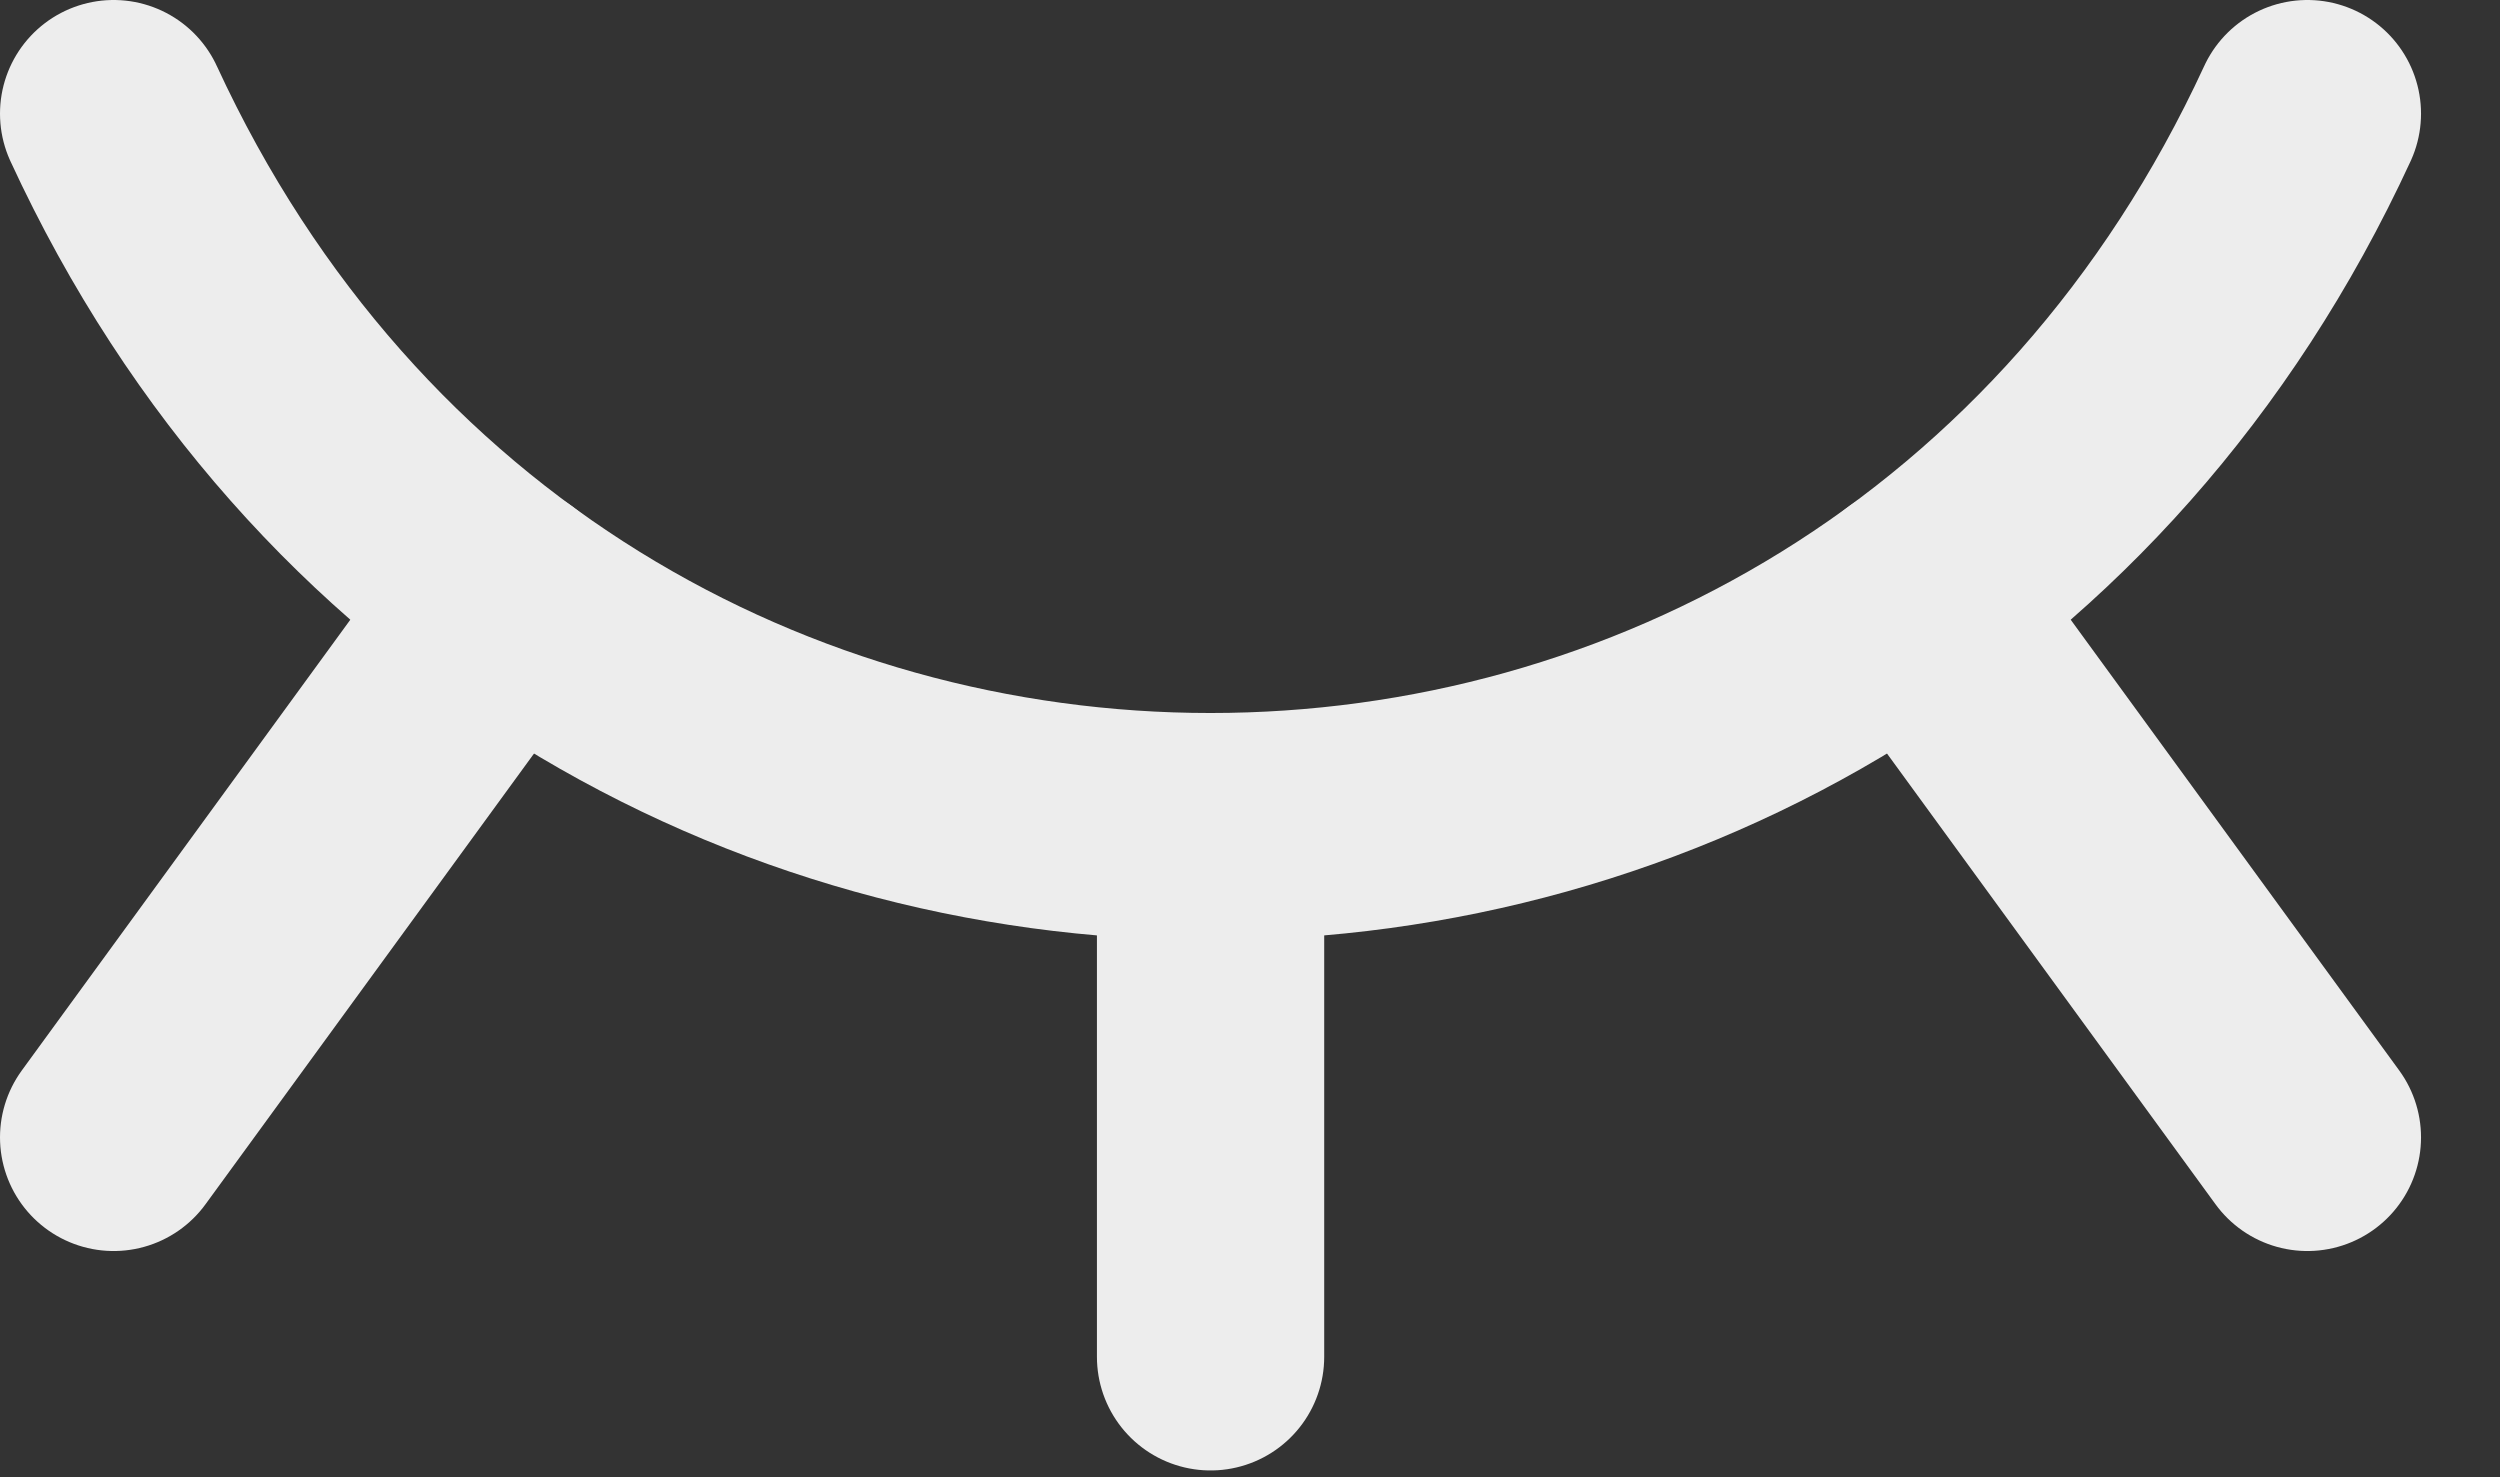
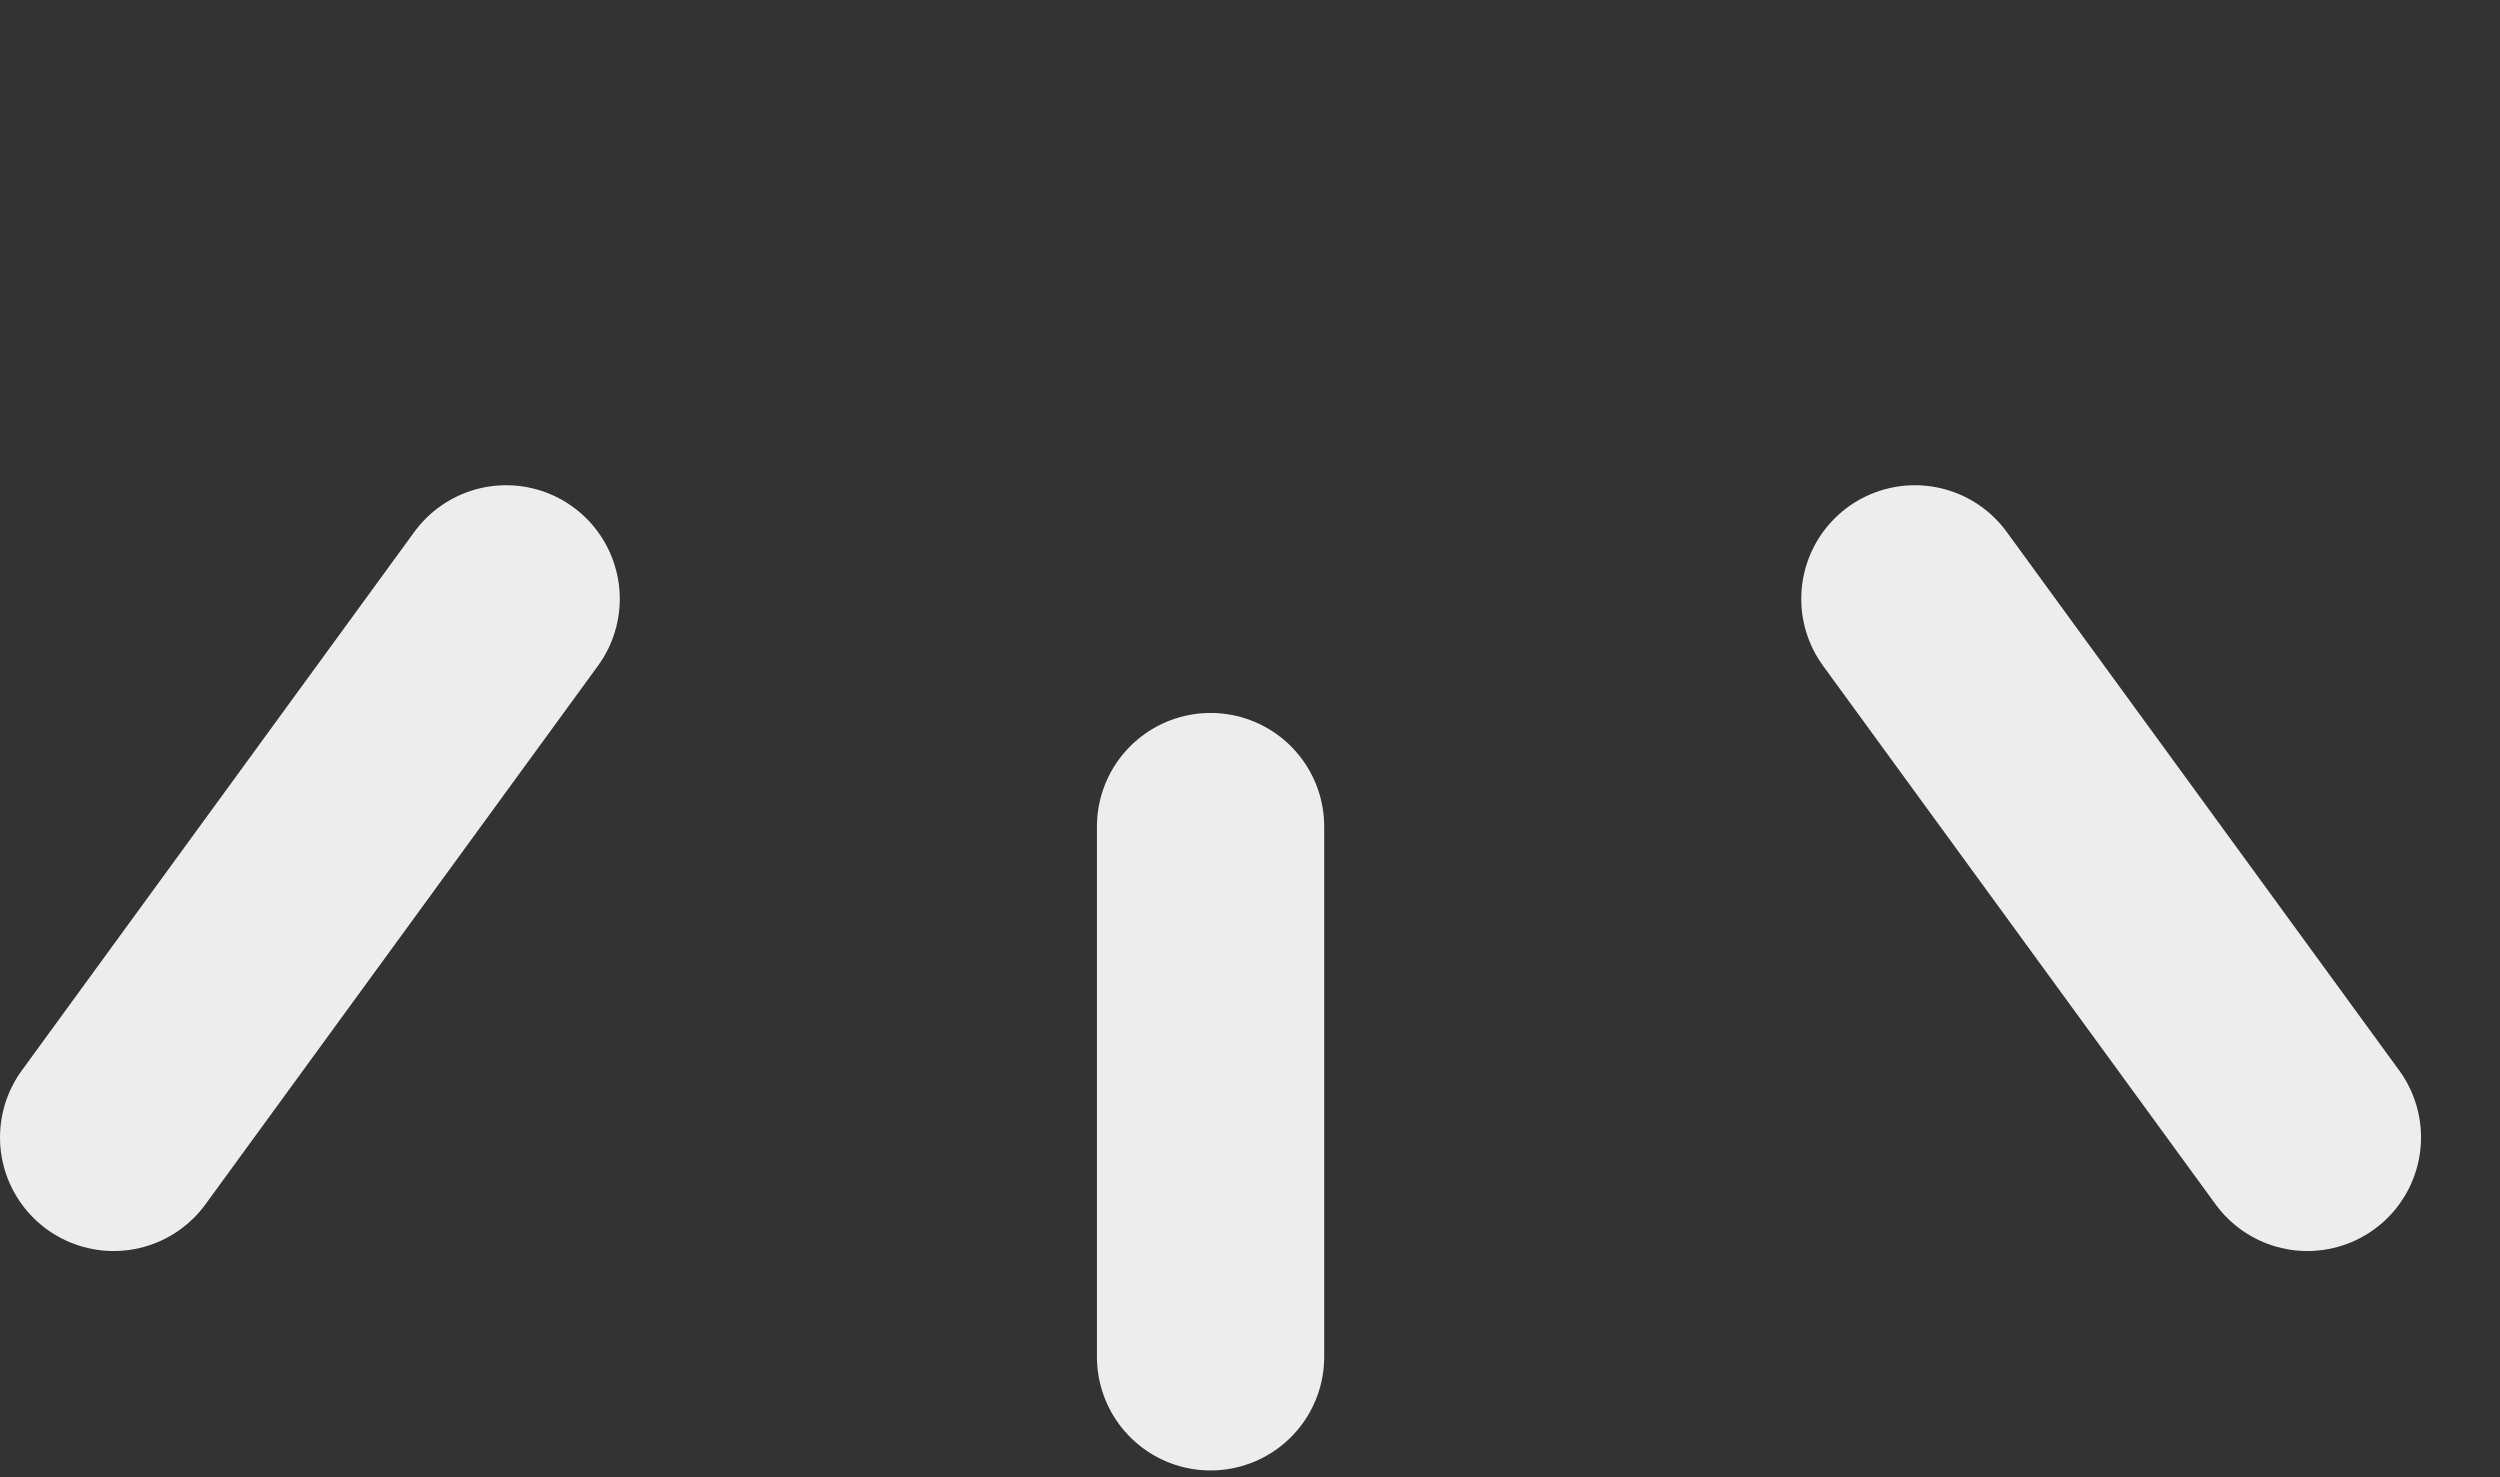
<svg xmlns="http://www.w3.org/2000/svg" width="22" height="13" viewBox="0 0 22 13" fill="none">
  <rect x="0" y="0" width="22" height="13" fill="#333333" stroke="none" />
-   <path d="M1 1C4.861 9.366 16.444 9.366 20.305 1" stroke="#EDEDED" stroke-width="2" stroke-linecap="round" stroke-linejoin="round" />
  <path d="M16.851 5.27L20.305 10.009" stroke="#EDEDED" stroke-width="2" stroke-linecap="round" stroke-linejoin="round" />
  <path d="M10.653 7.274V11.94" stroke="#EDEDED" stroke-width="2" stroke-linecap="round" stroke-linejoin="round" />
  <path d="M4.454 5.27L1 10.009" stroke="#EDEDED" stroke-width="2" stroke-linecap="round" stroke-linejoin="round" />
</svg>